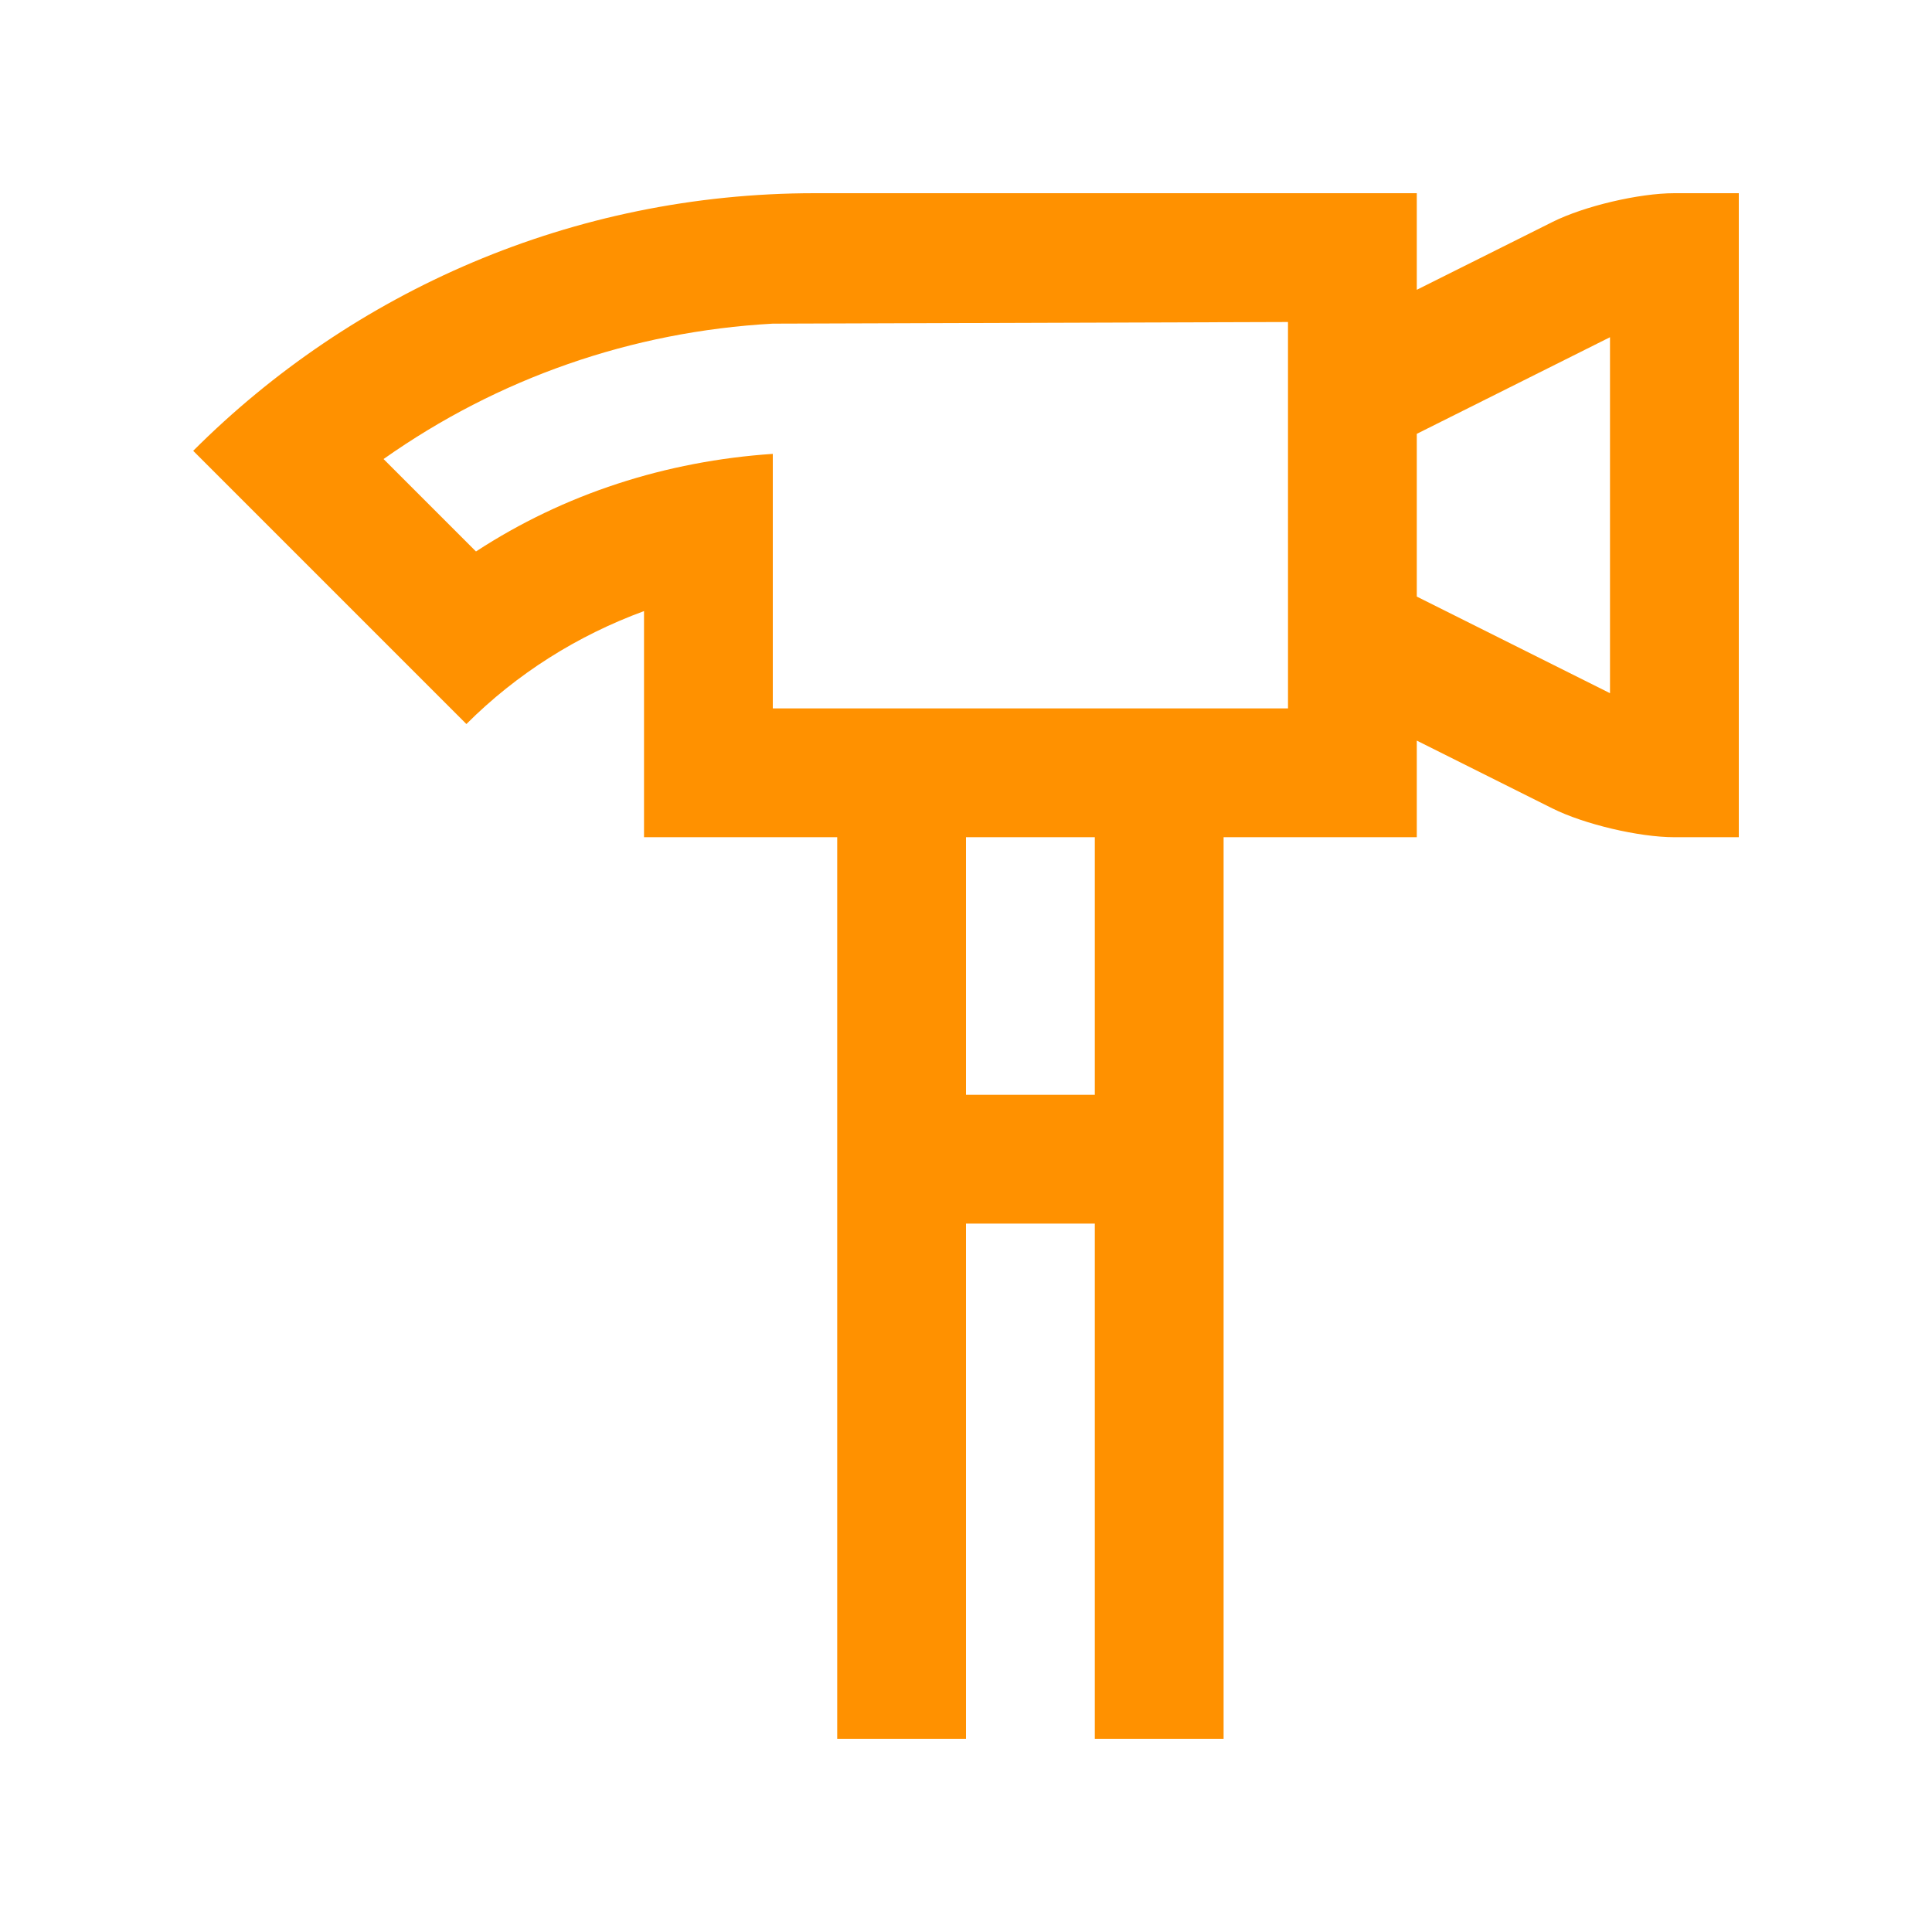
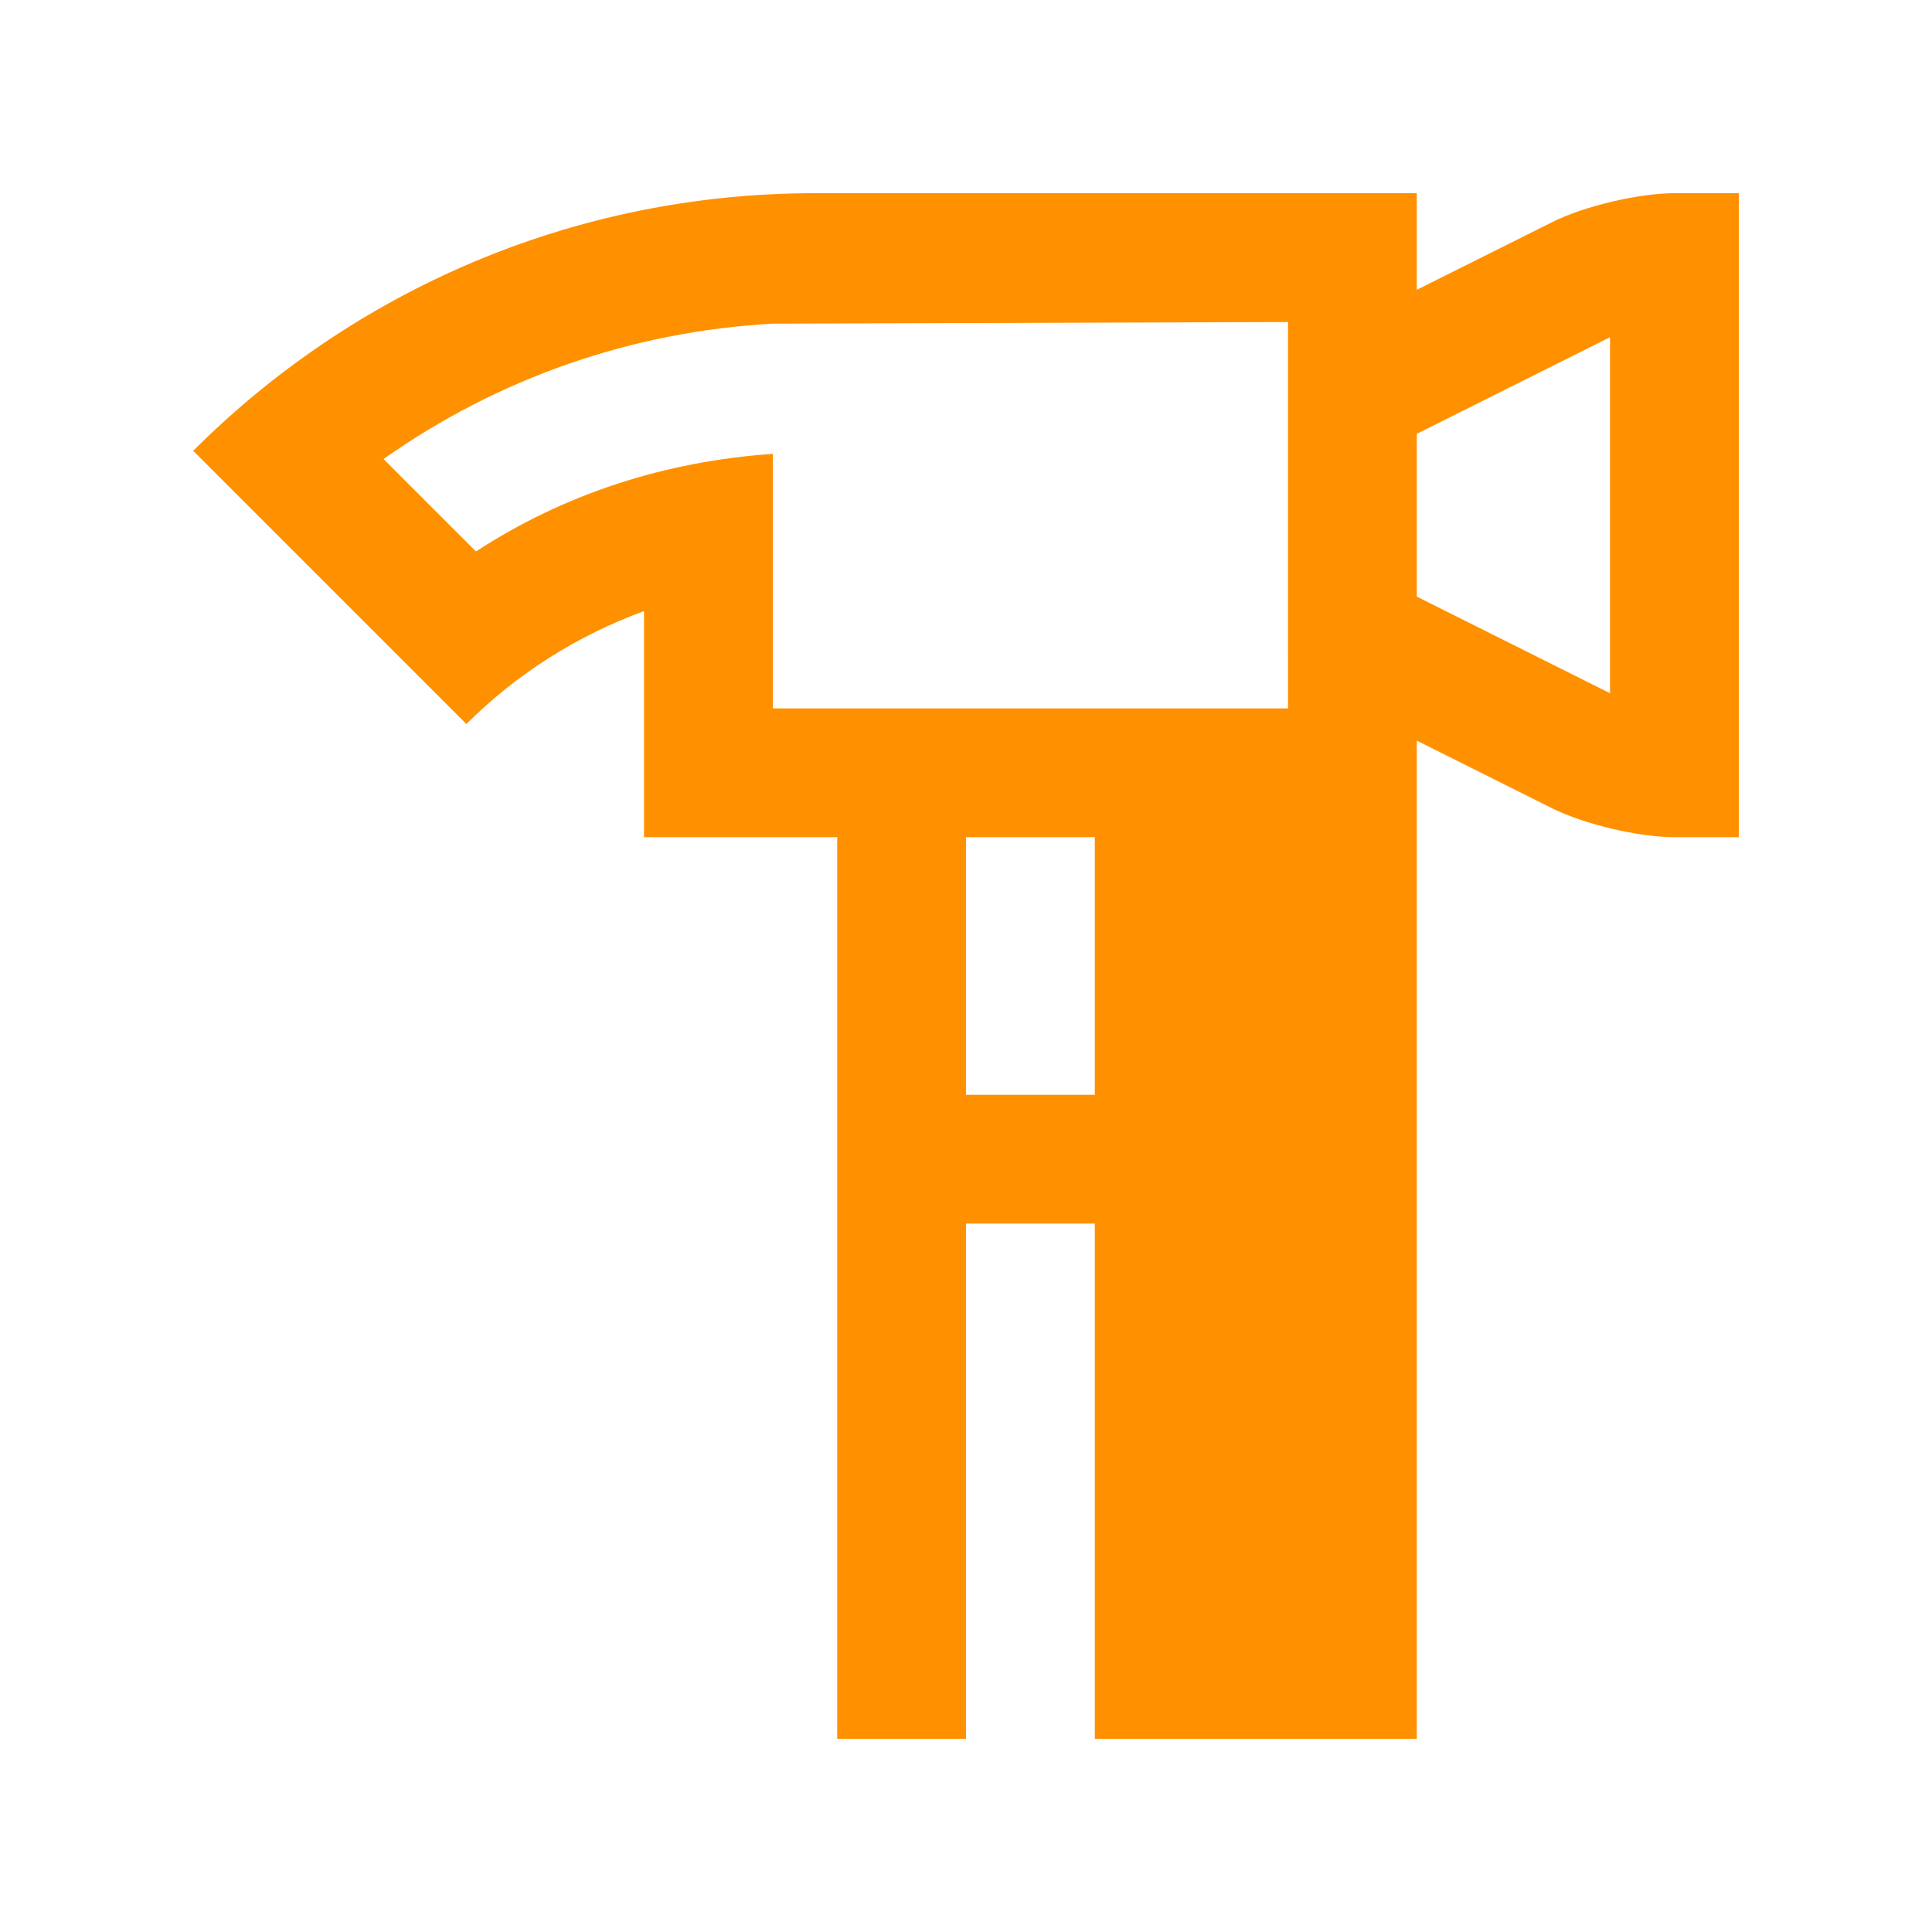
<svg xmlns="http://www.w3.org/2000/svg" width="100" height="100" viewBox="0 0 100 100" fill="none">
-   <path d="M86.667 10C84.834 10 81.992 10.67 80.352 11.491L73.333 15V10H42.179C29.616 10 18.237 15.097 10 23.334L24.141 37.476C26.748 34.869 29.891 32.894 33.334 31.63V43.334H43.334V89.999H50V63.332H56.667V89.999H63.333V43.334H73.333V38.334L80.352 41.843C81.993 42.663 84.834 43.334 86.667 43.334H90V10H86.667ZM56.667 56.666H50V43.334H56.667V56.666ZM66.667 36.667H40V23.492C34.476 23.865 29.212 25.556 24.637 28.544L19.853 23.76C25.763 19.584 32.688 17.158 39.999 16.752L66.666 16.667L66.667 36.667ZM83.333 35.879L73.333 30.879V22.455L83.333 17.455V35.879Z" fill="#FF9100" />
+   <path d="M86.667 10C84.834 10 81.992 10.67 80.352 11.491L73.333 15V10H42.179C29.616 10 18.237 15.097 10 23.334L24.141 37.476C26.748 34.869 29.891 32.894 33.334 31.63V43.334H43.334V89.999H50V63.332H56.667V89.999H63.333H73.333V38.334L80.352 41.843C81.993 42.663 84.834 43.334 86.667 43.334H90V10H86.667ZM56.667 56.666H50V43.334H56.667V56.666ZM66.667 36.667H40V23.492C34.476 23.865 29.212 25.556 24.637 28.544L19.853 23.76C25.763 19.584 32.688 17.158 39.999 16.752L66.666 16.667L66.667 36.667ZM83.333 35.879L73.333 30.879V22.455L83.333 17.455V35.879Z" fill="#FF9100" />
</svg>